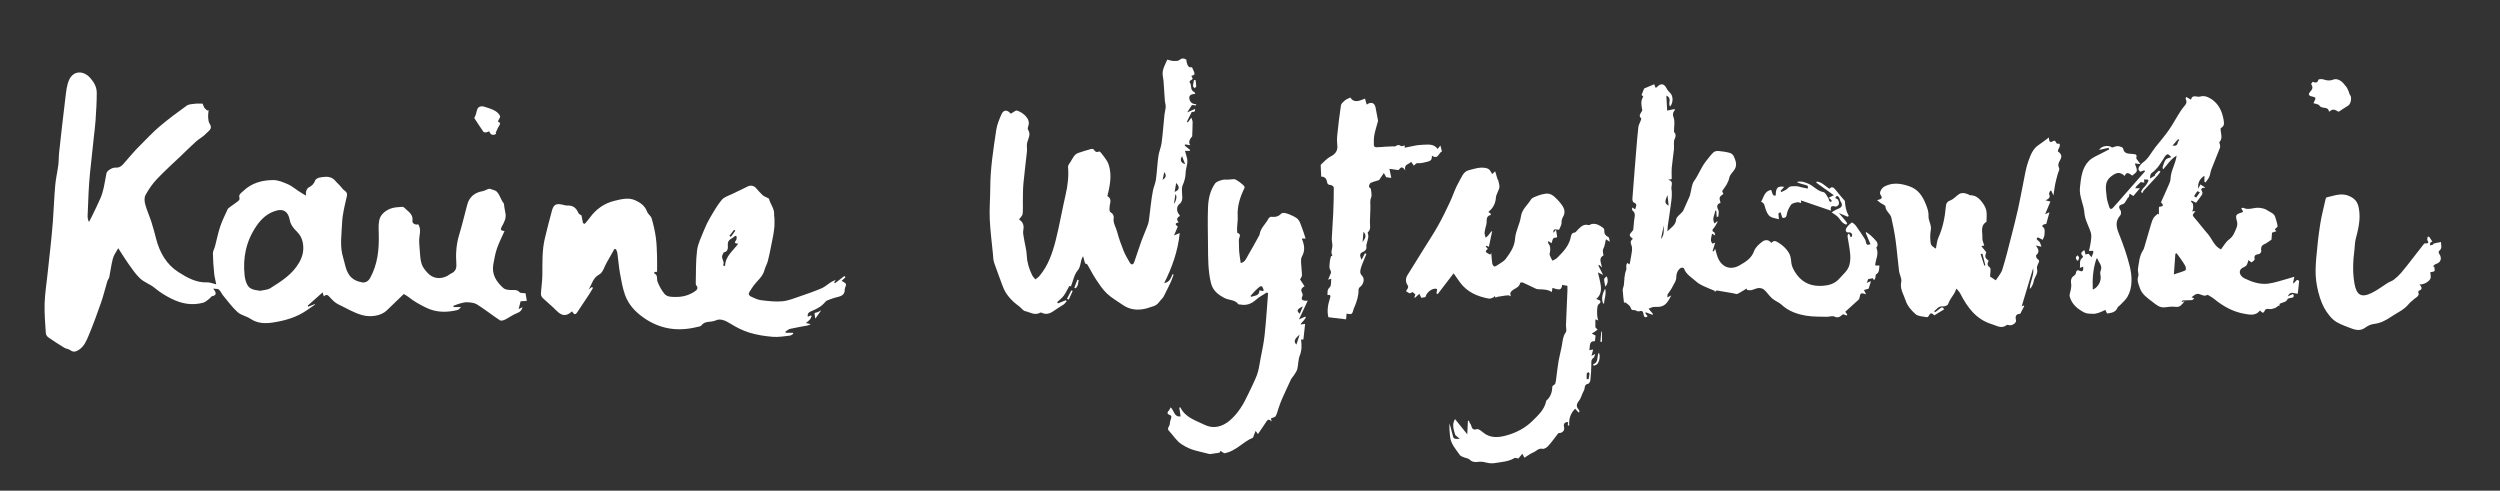
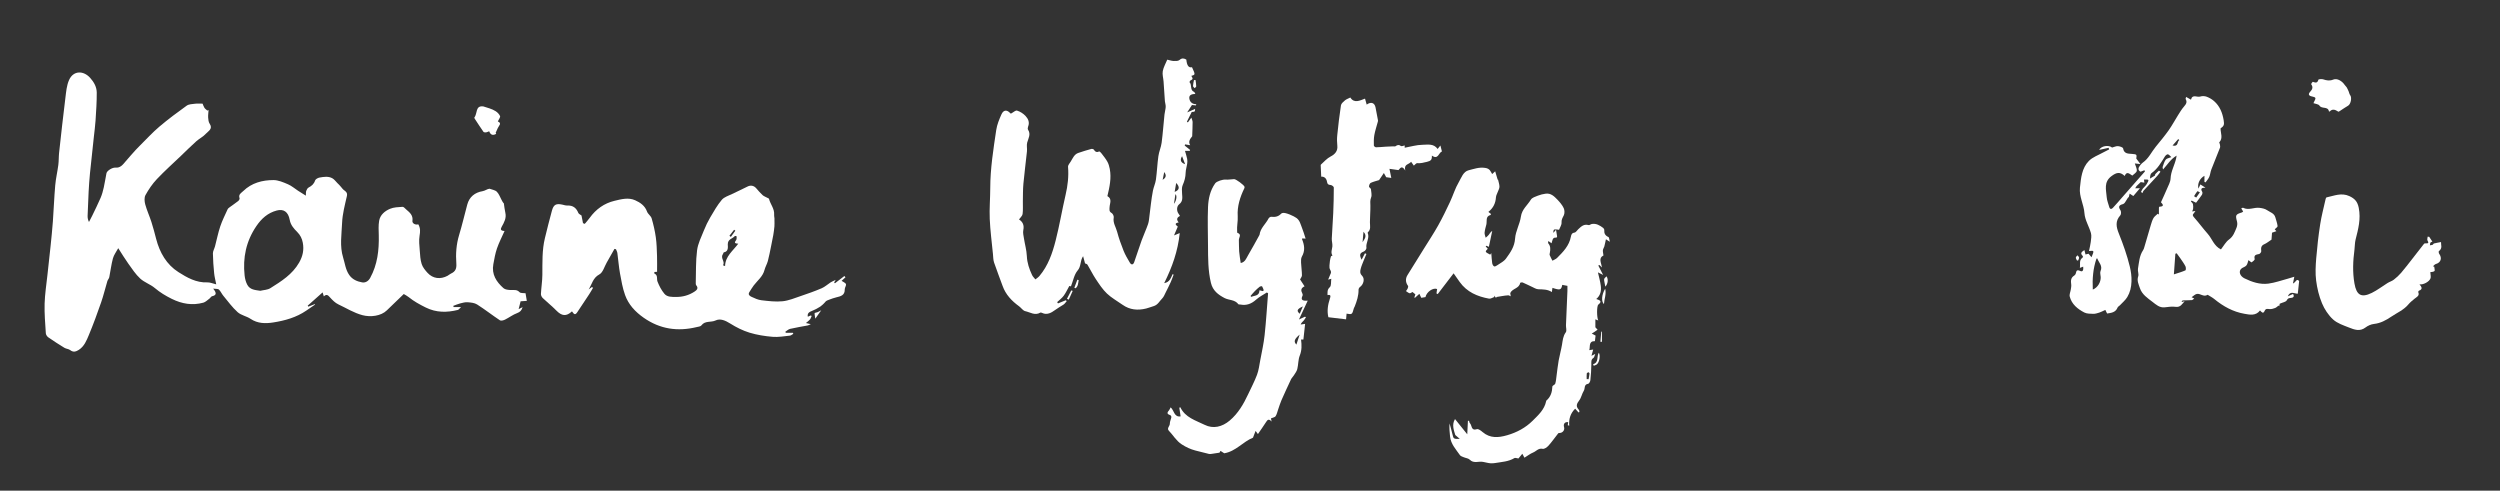
<svg xmlns="http://www.w3.org/2000/svg" version="1.1" id="Arrière-plan__x2B__Niveaux_1_xA0_Image_1_" x="0px" y="0px" width="3057px" height="600px" viewBox="0 0 3057 600" xml:space="preserve">
  <rect x="0" y="0" width="3057" height="600" fill="#333333" stroke="none" />
  <path fill-rule="evenodd" clip-rule="evenodd" fill="#FFFFFF" d="M264.414,347.73c-1.006-5.213-2.146-9.379-2.555-13.616 c-0.777-8.04-1.422-16.116-1.517-24.184c-0.034-2.892,1.79-5.773,2.568-8.712c2.158-8.147,3.77-16.472,6.439-24.442 c2.396-7.152,5.865-13.95,8.982-20.85c0.441-0.977,1.485-1.759,2.397-2.432c3.506-2.588,7.15-4.996,10.565-7.696 c0.917-0.726,1.957-2.518,1.655-3.36c-1.708-4.772,1.988-6.401,4.552-8.883c10.295-9.966,23.235-13.304,36.828-13.353 c5.969-0.021,12.165,2.723,17.855,5.154c4.44,1.896,8.244,5.273,12.361,7.947c2.864,1.859,5.778,3.642,9.453,5.949 c0.172-2.646-0.059-4.37,0.47-5.816c0.564-1.541,1.541-3.403,2.874-4.103c3.758-1.974,6.556-4.286,7.954-8.621 c0.536-1.663,3.45-3.236,5.503-3.602c5.199-0.926,10.705-1.817,15.594,0.885c2.452,1.354,4.197,3.979,6.279,6.014 c1.388,1.356,2.806,2.683,4.159,4.376c1.229,1.372,2.269,3.005,3.727,4.061c2.635,1.909,4.513,3.391,3.579,7.499 c-2.452,10.802-5.385,21.726-5.828,32.694c-0.566,14.058-3.078,28.398,1.279,42.316c2.241,7.156,2.918,14.808,7.443,21.285 c3.965,5.673,9.809,7.988,15.875,9.074c3.68,0.659,7.467-1.311,9.749-5.479c8.934-16.321,10.933-33.92,10.508-52.091 c-0.139-5.938-0.559-12.016,0.458-17.8c1.27-7.222,6.937-11.894,13.227-14.574c4.652-1.982,10.193-2.112,15.379-2.453 c1.404-0.093,3.034,1.954,4.424,3.175c4.25,3.729,8.673,6.993,7.675,14.11c-0.382,2.723,3.269,5.23,7.132,4.116 c2.779,4.545,2.434,8.905,1.584,13.929c-0.997,5.896-0.202,12.149,0.244,18.217c0.405,5.521,0.658,11.236,2.346,16.421 c1.306,4.012,4.331,7.699,7.283,10.892c6.484,7.01,15.688,8.118,24.346,3.458c1.453-0.782,2.679-2.023,4.172-2.689 c5.424-2.419,7.028-6.062,6.571-12.256c-0.86-11.665-0.107-23.336,3.361-34.778c3.737-12.328,6.654-24.903,10.002-37.352 c2.521-9.377,9.219-14.794,18.804-16.397c3.057-0.511,5.813-2.813,8.432-2.981c3.023,1.157,6.772,1.576,8.885,3.657 c2.637,2.597,3.949,6.549,5.785,9.941c0.829,1.533,1.539,3.13,2.844,4.366c0.586,3.804,0.942,7.661,1.808,11.4 c1.505,6.504-1.415,11.747-4.375,17.016c-1.637,2.912-1.91,5.082,3.423,5.287c-3.269,7.382-6.812,14.162-9.272,21.315 c-2.136,6.21-3.247,12.804-4.45,19.295c-2.305,12.425,3.715,21.646,12.428,29.331c1.997,1.762,5.634,2.101,8.562,2.261 c3.874,0.213,7.636-1.002,11.028,2.623c1.383,1.478,4.919,0.94,7.341,1.3c0.484,2.868,0.939,5.557,1.578,9.337 c-1.831,0.126-4.247,0.293-7.598,0.524c-0.624,2.478-1.395,5.532-2.418,9.593c2.126-1.07,3.162-1.591,4.857-2.444 c-1.248,4.092-3.022,5.934-6.649,7.268c-5.213,1.917-9.793,5.493-14.831,7.98c-1.832,0.905-4.886,1.751-6.217,0.867 c-9.434-6.261-18.363-13.296-27.907-19.371c-3.192-2.032-7.675-2.436-11.633-2.739c-3.009-0.23-6.173,0.669-9.171,1.442 c-2.856,0.736-5.587,1.961-8.372,2.972c0.141,0.48,0.282,0.961,0.423,1.441c2.485,0,4.971,0,9.102,0 c-2.02,1.873-2.834,3.272-3.926,3.541c-13.364,3.288-26.3,3.447-39.214-2.949c-7.462-3.695-14.588-7.57-21.021-12.816 c-1.772-1.445-3.897-2.457-5.89-3.686c-7.062,6.807-13.943,13.352-20.726,19.997c-7.162,7.018-19.99,8.474-29.805,5.867 c-10.675-2.835-19.715-8.65-29.435-13.181c-3.913-1.823-7.274-5.259-10.24-8.544c-2.305-2.553-4.032-4.564-7.558-1.234 c-0.553-1.846-0.892-2.978-1.469-4.908c-6.376,5.673-12.307,10.95-18.238,16.227c0.239,0.412,0.479,0.823,0.718,1.234 c2.639-1.033,5.277-2.065,7.917-3.099c0.131,0.185,0.263,0.369,0.395,0.554c-3.586,2.458-7.172,4.915-10.757,7.374 c-12.192,8.361-26.11,12.246-40.389,14.487c-9.466,1.485-19.054,1.455-27.786-4.421c-4.892-3.291-11.516-4.335-15.777-8.156 c-6.569-5.891-11.849-13.239-17.529-20.091c-1.971-2.377-3.198-5.431-5.372-7.556c-1.06-1.036-3.512-0.647-7.021-1.141 c4.321,5.287,4.262,8.132-1.316,9.297c-1.227,0.257-2.062,2.063-3.244,2.929c-2.444,1.789-4.781,4.244-7.548,4.985 c-13.367,3.583-25.946,1.518-38.471-4.677c-7.536-3.727-14.373-7.841-20.79-13.271c-5.369-4.543-12.7-6.838-17.833-11.57 c-5.667-5.226-10.018-11.951-14.575-18.288c-4.083-5.677-7.668-11.712-12.299-18.866c-2.369,4.414-5.332,8.204-6.496,12.483 c-2.046,7.52-2.903,15.357-4.47,23.019c-0.348,1.702-1.842,3.145-2.352,4.844c-2.584,8.616-4.644,17.408-7.589,25.895 c-4.655,13.414-9.522,26.778-14.99,39.876c-2.826,6.769-5.624,13.973-12.355,18.256c-3.387,2.155-6.671,3.275-10.48,0.291 c-1.911-1.498-4.923-1.512-7.061-2.814c-6.693-4.081-13.293-8.33-19.723-12.811c-1.476-1.028-2.92-3.192-3.028-4.919 c-0.758-12.078-1.833-24.197-1.486-36.266c0.339-11.78,2.221-23.519,3.472-35.27c1.225-11.504,2.569-22.994,3.75-34.502 c1.056-10.278,2.138-20.559,2.889-30.86c1.072-14.7,1.578-29.446,2.865-44.125c0.731-8.349,2.71-16.58,3.792-24.908 c0.64-4.924,0.405-9.957,0.948-14.898c2.451-22.279,4.891-44.562,7.661-66.804c0.936-7.516,1.544-15.491,4.578-22.232 c5.157-11.458,17.387-11.854,25.816-2.412c4.732,5.301,7.931,11.163,7.979,17.958c0.08,11.344-0.739,22.704-1.457,34.04 c-0.429,6.773-1.38,13.515-2.104,20.27c-1.582,14.757-3.252,29.505-4.716,44.274c-0.754,7.605-1.257,15.24-1.673,22.873 c-0.53,9.727-0.919,19.461-1.229,29.197c-0.077,2.405,0.387,4.827,1.657,7.551c1.32-2.546,2.707-5.061,3.946-7.645 c3.497-7.29,7.131-14.524,10.313-21.951c1.716-4.004,2.863-8.301,3.829-12.564c1.314-5.801,2.114-11.716,3.326-17.542 c0.628-3.019,7.234-7.131,10.98-6.792c5.908,0.534,8.867-3.438,12.104-7.272c4.136-4.898,8.429-9.666,12.71-14.44 c1.709-1.906,3.535-3.712,5.36-5.511c7.781-7.669,15.166-15.809,23.479-22.852c10.719-9.083,22.022-17.512,33.455-25.69 c2.682-1.918,6.862-1.922,10.408-2.395c2.712-0.361,5.511-0.072,9.063-0.072c0.517,1.24,1.089,3.308,2.193,5.035 c0.872,1.364,2.397,2.311,3.632,3.442c0.494-0.215,0.987-0.431,1.48-0.646c-0.205,3.053-0.71,6.124-0.524,9.153 c0.157,2.567,0.469,5.521,1.835,7.544c4.303,6.376-1.723,9.013-4.512,12.149c-3.314,3.726-8.157,6.041-11.934,9.418 c-6.279,5.616-12.239,11.589-18.329,17.416c-9.978,9.546-20.318,18.749-29.788,28.775c-5.456,5.775-10.063,12.571-13.917,19.537 c-1.648,2.98-1.266,7.8-0.29,11.369c2.001,7.322,5.233,14.297,7.567,21.541c2.203,6.835,4.004,13.805,5.806,20.761 c4.328,16.704,12.706,31.271,27.179,40.481c10.48,6.67,21.848,13.194,35.44,12.58C256.942,345.168,260.375,346.779,264.414,347.73z M318.299,355.577c4.135-1.01,8.879-1.052,12.297-3.201c13.406-8.43,26.872-16.775,35.183-31.282 c4.503-7.859,6.122-15.673,4.486-24.311c-0.955-5.046-2.981-9.28-6.919-13.222c-3.921-3.927-7.924-8.306-9.062-14.637 c-1.803-10.033-7.603-13.761-15.965-11.491c-10.831,2.939-18.494,9.688-24.911,19.15c-12.546,18.501-16.634,38.569-14.291,60.307 c0.419,3.89,1.462,7.978,3.302,11.389C305.711,354.384,312.05,354.621,318.299,355.577z" />
  <path fill-rule="evenodd" clip-rule="evenodd" fill="#FFFFFF" d="M2749.387,318.066c-0.753,2.061-1.086,4.862-2.612,6.639 c-1.616,1.881-4.88,2.342-6.513,4.216c-3.028,3.479-1.129,8.781,4.292,11.454c9.17,4.523,18.976,7.778,29.229,6.429 c8.105-1.067,15.976-3.949,23.935-6.081c2.809-0.752,5.572-1.67,7.762-2.332c-0.486,2.413-0.955,4.745-1.674,8.316 c3.695-1.521,4.346-6.884,7.583-3.048c-0.558,5.236-1.091,10.254-1.646,15.459c-4.236,0.174-9.049-4.04-12.203,3.235 c2.521-1.152,4.249-1.942,6.379-2.916c2.008,3.249,0.313,4.626-2.571,4.867c-2.35,0.197-3.75,0.305-5.141,2.973 c-1.018,1.95-4.826,2.445-8.512,4.089c-0.021,0.089-0.364,1.614-0.709,3.139c-0.256-0.296-0.513-0.592-0.769-0.888 c-1.384,1.023-2.637,2.384-4.184,2.988c-2.046,0.8-4.336,1.431-6.497,1.361c-2.573-0.083-4.896-1.242-6.41,2.296 c-1.713,4.001-3.76,1.279-5.572-0.642c-5.278,7.018-12.895,5.148-19.195,4.044c-13.713-2.404-25.801-9.024-36.597-17.92 c-2.394-1.972-5.232-3.401-7.867-5.078c-0.141-0.089-0.368-0.259-0.434-0.214c-4.748,3.243-8.839-1.905-13.193-1.045 c-2.287,0.452-4.234,2.618-6.356,4.023c1.249,0.633,2.213,1.12,3.176,1.607c-0.971,0.674-1.899,1.845-2.919,1.931 c-3.583,0.299-7.2,0.159-10.797,0.347c-0.712,0.037-1.387,0.786-1.716,2.03c1.263-0.347,2.524-0.693,3.786-1.04 c-3.109,3.23-5.066,7.711-11.014,6.894c-4.317-0.594-8.871,0.022-13.26,0.58c-6.439,0.817-10.836-3.369-15.079-6.631 c-6.017-4.625-12.839-9.003-15.433-16.857c-1.533-4.641-3.897-9.041-2.029-14.464c0.933-2.705-0.825-6.233-0.32-9.212 c1.314-7.762,1.637-15.826,6.311-22.749c1.273-1.889,1.496-4.487,2.401-6.834c2.296-7.871,4.536-15.759,6.915-23.604 c0.908-2.997,1.781-6.102,3.328-8.775c1.195-2.065,3.419-3.536,5.186-5.271c0.479,0.312,0.959,0.624,1.438,0.936 c0-2.776-0.028-5.554,0.03-8.329c0.009-0.436,0.403-1.23,0.642-1.238c4.644-0.163,5.565-1.715,2.036-5.117 c-0.138-0.134,0-0.658,0.129-0.946c2.371-5.292,4.875-10.528,7.108-15.878c1.698-4.068,4.167-8.234,4.336-12.437 c0.358-8.907,4.995-16.388,6.816-24.735c0.133-0.61,0.21-1.232,0.565-3.35c-7.552,4.445-11.157,11.124-16.591,16.957 c-0.241-1.499-0.701-2.45-0.452-3.147c1.088-3.049,1.917-6.364,3.774-8.898c1.135-1.55,3.965-1.856,6.866-3.069 c-1.534-1.328-2.751-3.122-4.274-3.438c-1.016-0.211-2.88,1.427-3.659,2.678c-4.616,7.418-8.828,15.063-16.275,20.289 c-1.446,1.015-1.783,3.609-1.896,6.725c1.965-1.184,3.977-2.3,5.859-3.602c0.424-0.292,0.215-1.399,0.617-1.84 c1.391-1.522,2.881-2.964,4.463-4.281c0.147-0.123,1.209,0.854,1.847,1.319c-1.231,1.634-2.343,3.379-3.718,4.883 c-5.671,6.207-11.446,12.318-17.109,18.531c-0.639,0.699-0.812,1.821-1.203,2.748c-0.592-0.479-1.185-0.956-1.777-1.434 c0.689-1.301,1.218-2.724,2.103-3.873c1.552-2.016,3.687-3.653,4.928-5.821c3.187-5.562,3.044-5.643-3.399-5.501 c0.154,1.284,0.31,2.58,0.465,3.875c-1.28-0.206-2.561-0.412-4.437-0.714c-1.267,1.193-3.099,2.832-4.817,4.582 c-0.668,0.682-1.08,1.614-1.926,2.925c1.676,0,2.805,0,5.797,0c-3.318,3.903-5.782,6.802-8.107,9.537 c-1.812-1.198-3.154-2.085-4.495-2.972c-0.386,1.6-0.771,3.198-1.156,4.797c-0.19-0.138-0.38-0.275-0.569-0.413 c-1.354,2.21-2.63,4.475-4.104,6.603c-0.559,0.807-1.486,1.651-2.394,1.873c-5.111,1.247-5.801,3.431-3.058,7.407 c0.999,1.447,1.004,5.024-0.086,6.232c-6.461,7.163-5.124,14.155-1.828,22.371c5.279,13.163,10.082,26.647,13.4,40.403 c1.355,5.617,2.301,11.851,2.051,18.295c-0.277,7.155-1.739,13.233-5.133,18.923c-2.272,3.81-5.958,6.782-9.051,10.093 c-0.89,0.953-2.37,1.602-2.801,2.696c-2.453,6.233-8.02,6.578-12.851,7.34c-0.973-1.99-1.876-3.839-2.143-4.385 c-3.392,1.513-5.386,2.625-7.519,3.294c-2.365,0.742-4.871,1.558-7.29,1.482c-3.712-0.115-7.882-0.045-11.007-1.68 c-8.124-4.252-15.291-10.018-17.72-19.436c-0.671-2.6,0.882-5.75,1.302-8.664c0.293-2.038,0.784-4.158,0.504-6.146 c-0.611-4.339-0.668-8.229,3.702-10.854c0.893-0.536,1.731-1.712,1.945-2.729c0.718-3.418,1.306-4.785,5.544-2.823 c3.243,1.501,3.891-1.971,3.445-5.379c-1.646,0.629-2.75,1.051-4.062,1.552c0.767-4.539-1.334-9.437,3.338-12.604 c0.369-0.25,0.562-1.577,0.293-1.832c-4.312-4.108-0.311-5.655,1.92-7.389c0.426,1.708,0.889,3.566,1.352,5.425 c1.211-0.31,2.423-0.619,3.707-0.946c0.777,0.925,2.062,2.452,3.641,4.327c3.412-8.321,3.412-8.321-3.103-7.627 c0.792-3.896,1.753-7.408,2.164-10.982c0.419-3.635,1.187-7.582,0.236-10.951c-2.313-8.205-7.391-16.032-7.93-24.237 c-0.709-10.792-6.684-20.396-5.522-31.355c1.245-11.752,2.313-23.881,10.943-32.668c4.595-4.678,11.58-7.022,17.522-10.355 c2.358-1.322,4.814-2.47,7.227-3.697c-0.212-0.651-0.423-1.302-0.635-1.952c-3.911,0.869-7.821,1.739-11.577,2.574 c2.25-4.791,11.547-6.496,15.828-2.89c2.497-0.659,4.905-1.893,7.219-1.736c2.229,0.15,6.055,1.47,6.253,2.735 c1.1,6.993,6.68,6.357,11.075,6.777c5.442,0.52,5.873,0.478,5.033,5.64c1.559,2.07,2.906,3.86,5.092,6.764 c-3.492-0.379-5.302-0.575-6.887-0.747c0.975,3.307,2.807,6.383,2.387,9.112c-0.325,2.108-3.475,3.781-5.448,5.727 c-3.401-2.064-6.786-5.934-9.314,0.455c-5.823-5.38-9.948-4.441-16.175,0.214c-9.711,7.261-6.467,16.729-5.809,25.768 c0.292,4.027,2.001,7.952,3.081,11.92c0.786,2.887,2.666,2.996,4.386,1.175c4.05-4.29,7.842-8.822,11.736-13.258 c9.188-10.464,18.374-20.929,27.561-31.394c-0.211-0.476-0.422-0.95-0.633-1.425c-1.446,0.55-2.893,1.101-4.757,1.81 c-3.517-1.946-3.028-4.771-0.458-7.817c0.961-1.14,1.885-2.404,3.088-3.229c7.256-4.977,10.689-13.054,16.028-19.577 c5.398-6.597,10.855-13.174,15.792-20.111c4.074-5.727,7.361-12.007,11.123-17.963c2.396-3.796,4.713-7.717,7.64-11.081 c2.481-2.852,4.104-5.337,1.969-9.008c-0.243-0.418,0.214-1.243,0.513-2.687c2.087,1.181,3.837,2.17,5.988,3.387 c1.696-7.195,7.519-2.507,11.426-3.852c2.312-0.795,5.401-0.645,7.722,0.214c3.238,1.198,6.429,3.061,9.031,5.335 c7.037,6.147,10.29,14.33,11.778,23.423c0.879,5.37,0.501,7.014-3.799,10.004c-0.055,5.728,3.338,11.771-1.59,17.097 c-0.238,0.258,0.607,1.371,0.704,2.118c0.187,1.447,0.683,3.104,0.205,4.348c-3.444,8.974-7.188,17.833-10.64,26.804 c-1.107,2.879-1.283,6.133-2.506,8.945c-1.055,2.425-2.99,4.468-4.536,6.68c-0.446-0.187-0.893-0.373-1.339-0.56 c0-2.386,0-4.771,0-7.477c-5.705,3.166-8.787,9.488-7.357,15.701c0.927-2.02,1.512-3.292,2.363-5.146 c1.791,1.132,3.487,2.202,6.245,3.943c-4.923-0.022-6.24,1.437-3.953,5.085c0.539,0.859,0.188,2.8-0.457,3.781 c-2.096,3.191-4.517,6.168-7.084,9.588c-1.153-0.565-3.307-1.619-5.46-2.674c-0.283,0.367-0.564,0.733-0.848,1.101 c0.863,1.062,2.189,2.009,2.483,3.21c0.457,1.861,0.36,3.907,0.204,5.852c-0.086,1.071-0.773,2.095-1.189,3.139 c1.21-0.156,2.42-0.313,4.029-0.523c-0.729,1.016-1.266,1.98-2.004,2.752c-2.008,2.099-1.169,3.327,0.615,5.338 c5.697,6.418,10.766,13.393,16.457,19.814c5.374,6.065,7.539,14.838,16.136,19.039c3.299-4.175,5.882-9.22,9.975-12.178 c5.201-3.76,6.844-9.089,9.048-14.26c0.961-2.252,1.285-5.276,0.654-7.614c-2.131-7.885-1.855-8.742,5.978-11.175 c0.441-0.138,0.795-0.558,1.524-1.091c-0.718-1.177-1.42-2.329-2.365-3.879c0.986-0.317,1.899-0.948,2.361-0.709 c6.601,3.423,13.172-0.67,19.692,0.051c3.278,0.362,6.939,1.044,9.538,2.857c3.641,2.54,8.756,3.709,10.157,8.895 c0.955,3.534,2.303,7.018,2.714,10.611c0.128,1.122-2.226,2.528-3.519,3.884c0.421,0.476,1.231,1.391,2.042,2.306 c-1.564,0.549-3.13,1.098-5.338,1.873c-0.213,2.877-0.465,6.287-0.627,8.477c-3.346,2.183-5.838,4.343-8.727,5.565 c-4.265,1.805-4.192,4.825-3.815,8.57c0.111,1.104-1.483,3.212-2.6,3.453c-3.501,0.754-6.687,0.946-5.439,6.125 c0.254,1.055-2.144,3.057-3.688,4.04C2752.896,321.054,2751.162,319.32,2749.387,318.066z M2559.07,354.097 c6.01-2.399,9.932-9.099,9.652-15.318c-0.111-2.484-1.085-5.354-0.176-7.38c2.885-6.425-2.253-10.389-3.981-15.373 c-0.024-0.07-0.869,0.144-0.991,0.165C2559.368,328.489,2558.418,340.908,2559.07,354.097z M2658.211,335.505 c5.497-1.813,9.952-3.058,14.143-4.901c0.659-0.29,0.729-3.616,0.016-4.992c-1.81-3.491-4.18-6.697-6.399-9.968 c-1.375-2.025-2.886-3.96-4.337-5.935c-0.531,0.194-1.063,0.388-1.596,0.582C2659.473,318.095,2658.907,325.899,2658.211,335.505z M2682.885,239.892c0.877,0.566,1.755,1.134,2.632,1.7c1.505-2.147,3.01-4.295,4.515-6.442c-1.083-0.463-2.922-1.543-3.129-1.289 C2685.379,235.721,2684.184,237.849,2682.885,239.892z M2664.871,171.342c-0.444-0.434-0.889-0.867-1.332-1.301 c-2.174,2.457-4.347,4.914-6.975,7.885C2664.342,179.771,2661.816,172.937,2664.871,171.342z" />
  <path fill-rule="evenodd" clip-rule="evenodd" fill="#FFFFFF" d="M1324.419,313.265c-4.038,6.034-2.08,12.08-6.72,17.532 c-4.222,4.962-5.428,12.489-8.145,19.346c-0.239-0.055-1.281-0.291-2.01-0.456c-2.277,4.067-4.158,8.292-6.834,11.934 c-2.179,2.965-5.309,5.231-8.017,7.808c0.338,0.527,0.675,1.054,1.013,1.58c3.186-1.291,6.372-2.581,9.558-3.872 c0.38,0.352,0.759,0.703,1.138,1.055c-1.303,1.453-2.374,3.268-3.957,4.286c-3.632,2.338-7.355,4.41-10.878,7.021 c-3.748,2.777-9.279,6.024-15.115,3.194c-0.703-0.342-1.815-0.741-2.329-0.433c-6.576,3.953-12.486-0.462-18.468-1.775 c-2.812-0.617-4.923-4.074-7.546-5.977c-9.014-6.533-16.393-14.297-20.203-25.049c-3.377-9.528-7.159-18.916-10.374-28.496 c-1.071-3.191-1.014-6.779-1.346-10.198c-1.392-14.326-3.305-28.632-3.925-42.993c-0.543-12.564,0.599-25.192,0.619-37.793 c0.038-23.93,3.816-47.473,7.311-71.019c0.974-6.557,3.65-12.993,6.37-19.119c2.564-5.776,6.971-5.933,11.055-1.11 c0.323-0.004,0.705,0.11,0.96-0.021c2.398-1.239,5.241-4.034,7.061-3.474c3.766,1.161,7.545,3.565,10.279,6.445 c3.265,3.44,5.396,7.872,3.254,13.096c-0.467,1.136-0.657,2.953-0.063,3.861c3.672,5.621,0.358,10.449-1.066,15.693 c-0.91,3.349,0.082,7.165-0.284,10.719c-1.363,13.194-3.143,26.349-4.348,39.557c-0.657,7.211-0.516,14.498-0.663,21.752 c-0.104,5.134,0.356,10.328-0.323,15.376c-0.308,2.286-2.771,4.281-4.377,6.582c4.617,3.006,6.489,7.087,5.25,13.007 c-0.683,3.263,0.265,6.935,0.803,10.371c1.122,7.163,3.205,14.26,3.515,21.443c0.36,8.381,2.971,15.862,6.405,23.211 c0.922,1.973,2.688,3.551,4.066,5.311c1.661-1.382,3.573-2.553,4.945-4.179c10.617-12.585,15.841-27.834,19.805-43.333 c4.716-18.438,7.835-37.276,12.155-55.822c2.646-11.355,3.978-22.645,3.009-34.297c-0.175-2.11,2.061-4.501,3.383-6.639 c2.444-3.95,4.197-8.651,9.08-10.353c5.249-1.828,10.591-3.409,15.948-4.896c0.926-0.258,2.677,0.141,3.107,0.826 c1.68,2.675,3.508,3.673,6.609,2.252c0.487-0.223,2.073,1.426,2.843,2.442c2.495,3.291,5.155,6.52,7.151,10.105 c1.471,2.645,2.318,5.75,2.897,8.756c2.172,11.269-0.254,22.206-2.909,33.302c6.2,3.395,2.828,8.986,2.65,13.622 c-0.116,3.05-0.702,5.169,2.552,7.043c1.483,0.855,2.873,3.826,2.556,5.507c-1.225,6.488,2.615,11.607,4.109,17.287 c2.093,7.951,4.896,15.756,7.952,23.4c2.017,5.044,4.844,9.797,7.631,14.487c1.812,3.05,4.118,2.798,5.325-0.576 c3.152-8.813,5.901-17.771,9.087-26.572c2.439-6.737,5.548-13.238,7.869-20.012c1.172-3.424,1.327-7.21,1.817-10.85 c0.624-4.645,1.058-9.315,1.692-13.958c0.737-5.395,1.379-10.817,2.482-16.141c0.945-4.556,3.023-8.914,3.647-13.49 c1.295-9.497,1.66-19.121,2.991-28.611c0.777-5.535,3.24-10.839,3.965-16.374c1.501-11.469,2.3-23.028,3.497-34.538 c0.319-3.077,1.284-6.097,1.48-9.173c0.134-2.1-0.553-4.253-0.97-7.034c-0.516-7.668-1.032-15.96-1.645-24.245 c-0.312-4.229-1.717-8.616-0.966-12.622c0.909-4.848,3.574-9.366,5.473-14.013c2.93,0.647,5.335,1.533,7.767,1.616 c2.426,0.083,5.604,0.188,7.164-1.183c3.043-2.673,5.508-2.178,8.401-0.512c0.678,6.983,2.67,10.318,6.936,9.34 c4.188,9.127,4.188,9.127-0.85,10.603c1.261,1.97,3.011,4.014-0.729,5.354c-0.722,0.259-1.643,2.158-1.513,2.28 c3.462,3.251,0.152,9.71,5.673,11.966c0.555,0.227,0.8,1.212,1.535,2.41c-4.133,0.22-7.988,1.048-7.385,5.563 c0.564,4.227,3.486,7.051,8.529,7.098c-0.166,0.472-0.333,0.943-0.5,1.415c-1.826-0.188-3.653-0.376-4.819-0.496 c-1.977,3.057-3.653,5.651-5.857,9.059c3.644-1.63,6.69-2.993,9.705-4.341c-0.096,3.479-0.096,3.479-4.153,3.852 c-2.067,4.173-3.966,8.005-5.864,11.836c0.39,0.301,0.78,0.602,1.17,0.902c1.203-1.653,2.407-3.306,4.278-5.874 c0.616,2.084,1.518,3.736,1.521,5.391c0.01,5.631-0.298,11.263-0.482,16.895c-0.005,0.167,0.075,0.393-0.006,0.492 c-2.701,3.319-5.106,6.697-2.469,10.95c-2.086-0.335-4.173-0.67-6.259-1.005c-0.149,0.485-0.3,0.972-0.449,1.457 c2.211,1.777,4.422,3.555,6.632,5.332c-0.163,0.369-0.327,0.738-0.491,1.107c-1.751,0-3.502,0-5.801,0 c1.026,3.674,2.084,6.759,2.7,9.929c0.368,1.896,0.258,3.956-0.016,5.889c-0.519,3.66-1.793,7.271-1.872,10.923 c-0.116,5.39-1.383,10.21-3.601,15.141c-1.341,2.983-0.974,6.909-0.766,10.374c0.29,4.819,1.197,9.439-3.501,13.05 c-3.229,2.481-3.341,8.097-0.869,11.476c0.575,0.785,1.07,1.63,1.851,2.83c-3.843,1.826-4.679,4.435-1.604,7.916 c-6.046,1.098-3.363,3.307-1.115,5.108c-1.463,3.417-2.818,6.583-4.613,10.774c2.783-1.14,4.206-1.723,6.994-2.864 c-2.251,22.072-9.236,41.599-19.015,61.238c7.044-1.282,8.183-6.704,10.376-11.093c0.386,0.238,0.771,0.477,1.156,0.715 c-1.149,3.001-2.156,6.067-3.482,8.988c-2.008,4.426-4.189,8.775-6.392,13.109c-1.21,2.381-2.194,5.082-4.017,6.901 c-3.313,3.308-5.45,7.987-10.471,9.449c-3.101,0.902-6.103,2.171-9.229,2.944c-10.231,2.529-19.982,1.729-28.853-4.573 c-6.412-4.557-13.485-8.406-19.117-13.773c-5.375-5.122-9.557-11.607-13.724-17.853c-3.71-5.561-6.591-11.669-10.067-17.396 c-0.593-0.977-2.34-1.252-2.952-1.555C1325.979,319.086,1325.199,316.176,1324.419,313.265z M1436.36,234.658 c6.113-2.351,6.436-6.173,1.875-10.935C1437.623,227.298,1437.067,230.538,1436.36,234.658z M1445.439,190.969 c-2.836,4.613-1.813,7.883,3.715,9.786C1447.725,196.987,1446.698,194.284,1445.439,190.969z M1435.509,249.23 c3.229-3.971,3.908-10.299,1.809-11.796C1436.69,241.527,1436.1,245.379,1435.509,249.23z M1421.667,219.952 c3.55-2.315,5.355-4.955,1.956-9.595C1422.832,214.236,1422.249,217.094,1421.667,219.952z" />
  <path fill-rule="evenodd" clip-rule="evenodd" fill="#FFFFFF" d="M1021.916,342.215c-1.164,1.947-1.535,2.569-1.907,3.191 c0.306,0.335,0.611,0.671,0.917,1.006c3.862-2.977,7.726-5.952,11.588-8.929c0.445,0.533,0.891,1.067,1.336,1.601 c-1.705,1.551-3.409,3.103-4.757,4.328c2.072,1.463,4.822,2.398,5.325,4.027c0.554,1.795-1.523,4.243-1.464,6.379 c0.208,7.444-5.099,8.491-10.476,9.812c-2.896,0.712-5.734,1.72-8.524,2.788c-1.643,0.629-3.604,1.267-4.62,2.54 c-4.341,5.442-10.076,8.548-16.344,11.176c-2.625,1.101-6.189,2.356-5.208,7.152c1.29-0.564,2.372-1.038,3.454-1.512 c0.427,0.172,0.853,0.343,1.278,0.515c-0.677,1.472-1.103,3.15-2.096,4.364c-1.222,1.493-2.917,2.598-4.959,4.342 c2.07,0.48,3.405,0.79,5.987,1.389c-1.978,0.86-2.75,1.372-3.59,1.534c-7.244,1.402-14.543,2.561-21.729,4.212 c-2.102,0.482-3.894,2.312-5.828,3.525c0.195,0.44,0.391,0.882,0.585,1.322c2.89,0,5.779,0,8.669,0 c0.16,0.407,0.32,0.815,0.481,1.223c-1.38,0.767-2.706,2.06-4.149,2.209c-7.025,0.727-14.16,2.051-21.11,1.457 c-9.54-0.815-19.211-2.312-28.338-5.111c-8.208-2.518-16.167-6.53-23.465-11.113c-5.844-3.669-12.15-6.557-17.914-3.802 c-5.646,2.697-12.922-0.004-17.363,6.033c-1.024,1.393-3.825,1.605-5.872,2.101c-23.159,5.609-44.66,2.548-64.563-11.337 c-10.402-7.258-18.706-16.082-22.929-27.884c-3.045-8.511-4.611-17.608-6.225-26.555c-1.472-8.164-2.059-16.485-3.183-24.717 c-0.22-1.613-1.112-3.135-1.694-4.698c-0.623-0.146-1.245-0.293-1.867-0.44c-3.15,5.568-6.271,11.152-9.459,16.699 c-2.884,5.019-4.67,12.207-9.021,14.511c-7.927,4.198-9.017,11.987-13.086,18.394c1.317-0.974,2.634-1.946,3.95-2.919 c0.479,0.298,0.957,0.596,1.436,0.894c-1.522,2.565-2.95,5.192-4.585,7.685c-4.904,7.475-9.923,14.876-14.832,22.348 c-3.024,4.604-4.642,0.939-6.338-1.249c-6.962,6.506-12.508,5.86-19.273-1.123c-5.163-5.328-11.069-9.93-16.428-15.08 c-1.255-1.207-2.365-3.365-2.285-5.025c0.379-7.827,1.683-15.629,1.752-23.447c0.133-15.054-0.479-30.136,3.124-44.921 c2.733-11.218,5.536-22.424,8.585-33.56c2.017-7.365,5.105-8.969,12.552-7.37c2.103,0.451,4.241,1.231,6.333,1.14 c6.804-0.297,10.896,2.882,13.381,9.025c0.558,1.38,2.62,2.152,3.867,3.11c0.597,3.05,1.22,6.229,1.842,9.41 c0.715,0.296,1.431,0.593,2.146,0.89c2.047-2.476,4.236-4.849,6.116-7.444c7.617-10.519,17.659-17.736,30.205-20.747 c8.259-1.982,17.011-4.415,25.302-0.695c6.24,2.8,11.969,6.645,14.549,13.881c1.079,3.025,4.721,5.194,5.611,8.22 c2.23,7.575,4.002,15.354,5.113,23.171c1.065,7.492,1.22,15.13,1.489,22.713c0.228,6.402,0.047,12.818,0.047,19.494 c-0.867,0.061-1.929,0.134-3.239,0.226c-0.047,0.68-0.299,1.778-0.104,1.864c4.696,2.069,2.596,6.608,3.87,9.867 c2.065,5.281,4.809,10.568,8.414,14.897c3.477,4.173,9.13,3.875,14.412,3.907c8.232,0.05,15.701-2.129,22.489-6.562 c2.693-1.76,5.144-4.104,2.028-7.722c-0.478-0.556-0.592-1.586-0.568-2.388c0.394-13.451-0.09-27.019,1.605-40.307 c1.066-8.354,5.193-16.377,8.373-24.378c2.176-5.474,4.759-10.847,7.746-15.92c4.355-7.398,8.642-14.99,14.138-21.505 c2.927-3.47,8.274-4.966,12.636-7.141c6.21-3.098,12.603-5.838,18.752-9.046c3.682-1.921,7.719-1.36,10.638,2.01 c2.491,2.877,4.969,5.799,7.757,8.372c1.532,1.414,3.698,2.14,5.567,3.193c0.833,0.469,2.208,0.841,2.372,1.498 c1.627,6.524,6.749,11.869,6.271,19.139c-0.149,2.257,0.667,4.577,0.375,6.865c0,2.533,0.175,5.08-0.042,7.594 c-0.311,3.588-0.796,7.169-1.41,10.719c-0.8,4.623-1.765,9.22-2.722,13.814c-1.244,5.975-2.335,11.994-3.91,17.883 c-0.999,3.735-3.152,7.168-4.095,10.911c-2.015,8.003-8.45,12.737-13.089,18.811c-1.989,2.605-3.644,5.47-5.41,8.242 c-2.068,3.247,0.702,4.854,2.672,5.783c3.868,1.824,7.984,3.697,12.156,4.182c8.522,0.989,17.248,2.07,25.703,1.23 c7.453-0.739,14.724-3.826,21.943-6.267c8.727-2.949,17.442-6.011,25.907-9.624c3.967-1.693,7.294-4.854,10.989-7.227 C1017.176,344.311,1018.882,343.683,1021.916,342.215z M884.131,324.412c0.83,0.32,1.66,0.64,2.49,0.96 c0.273-12.083,9.593-18.516,16.139-27.395c-6.15-0.311-3.864-2.291-2.537-4.511c0.714-1.194,0.501-2.979,0.512-4.497 c0.001-0.137-1.902-0.657-2.137-0.367c-2.761,3.427-8.812,3.569-8.668,10.307c0.06,2.801,1.191,8.673-4.818,9.654 c-0.459,0.075-0.6,1.492-1.081,2.144C880.453,315.547,886.974,319.65,884.131,324.412z M891.932,288.326 c0.596,0.448,1.191,0.896,1.786,1.344c1.816-2.53,3.632-5.06,5.447-7.59c-0.496-0.376-0.992-0.752-1.488-1.129 C895.762,283.41,893.847,285.868,891.932,288.326z" />
  <path fill-rule="evenodd" clip-rule="evenodd" fill="#FFFFFF" d="M1864.095,559.675c-1.008-1.856-1.616-2.977-2.612-4.814 c-1.934,2.351-3.549,4.315-4.749,5.775c-1.89-0.223-3.873-1.115-4.933-0.476c-7.162,4.322-15.28,4.649-23.153,5.976 c-2.929,0.493-5.923,0.593-8.747,0c-2.079-0.43-4.164-0.833-6.236-1.296c-5.402-1.207-11.456,2.379-16.465-2.74 c-1.687-1.725-4.887-1.922-7.329-2.972c-1.655-0.712-3.774-1.295-4.69-2.622c-4.877-7.062-11.082-13.48-12.048-22.629 c-0.563-5.336-1.081-10.678-0.617-16.115c1.251,4.639,2.642,9.244,3.713,13.923c1.118,4.884,1.443,5.243,8.769,4.952 c-2.159-1.843-3.39-2.894-5.481-4.679c-1.627-5.629-4.59-12.589-0.339-19.526c4.663,5.802,9.581,11.92,14.986,18.645 c0.303-6.234,0.553-11.357,0.801-16.481c0.468-0.021,0.936-0.041,1.403-0.062c0.317,0.991,0.34,2.303,1.005,2.917 c2.716,2.507,1.143,9.798,8.646,7.334c1.754-0.575,4.937,1.886,6.929,3.577c9.2,7.815,19.319,6.913,29.912,3.875 c11.914-3.416,22.656-9.171,31.313-17.812c6.779-6.767,14.308-13.479,16.419-23.684c0.067-0.324,0.114-0.744,0.332-0.931 c5.272-4.52,7.047-10.408,7.306-17.145c0.048-1.223,3.094-2.142,3.532-3.575c0.953-3.111,1.144-6.46,1.595-9.719 c0.857-6.185,1.475-12.41,2.571-18.552c1.155-6.473,2.994-12.826,4.083-19.308c0.89-5.298,1.212-10.479,4.647-15.2 c1.4-1.924,0.092-5.743,0.209-8.692c0.555-13.945,1.19-27.888,1.763-41.832c0.093-2.273,0.013-4.554,0.013-6.241 c-2.432-0.462-4.365-0.829-6.319-1.199c-1.303,6.332-2.612,6.815-11.996,3.631c-0.23,1.629-0.451,3.189-0.729,5.159 c-5.112-3.386-10.753-3.243-16.477-3.418c-2.761-0.085-5.504-1.93-8.184-3.135c-3.697-1.663-7.284-3.579-11.02-5.144 c-0.854-0.356-3.013,0.133-3.072,0.485c-1.187,7.033-9.512,6.637-12.118,12.426c0.136,0.998,0.338,2.498,0.541,3.998 c-1.022-0.438-2.062-1.276-3.064-1.233c-2.593,0.11-5.175,0.578-7.752,0.963c-2.263,0.338-4.513,0.757-6.769,1.14 c-0.039,0.451-0.077,0.902-0.115,1.353c-0.811-1.005-1.62-2.011-2.43-3.016c0.008,0.546,0.016,1.093,0.023,1.64 c-2.131,0.713-4.428,2.346-6.365,1.993c-14.261-2.592-27.045-8.047-35.859-20.34c-2.467-3.439-4.875-6.922-7.474-10.616 c-6.249,8.158-12.844,16.767-19.438,25.375c-0.508-0.262-1.016-0.523-1.523-0.785c0.265-1.796,0.53-3.593,0.79-5.391 c-4.886-2.022-12.864,3.481-14.245,9.864c-1.596,0.271-3.21,0.545-5.123,0.87c-0.636-1.33-1.244-2.605-2.329-4.877 c-2.033,1.843-3.722,3.373-5.41,4.903c-0.241-0.159-0.482-0.319-0.724-0.479c0.404-1.225,0.809-2.449,1.248-3.78 c-1.299-1.061-2.657-2.171-3.515-2.87c-1.405,0.654-2.673,1.785-3.55,1.536c-1.595-0.453-2.957-1.725-4.416-2.655 c0.7-1.018,1.587-1.959,2.045-3.076c0.419-1.023,0.927-2.645,0.443-3.299c-3.097-4.191-3.348-8.854-0.588-13.256 c6.778-10.807,13.489-21.657,20.21-32.5c5.804-9.364,11.905-18.563,17.283-28.167c5.211-9.304,9.855-18.94,14.397-28.596 c3.782-8.043,6.313-16.766,10.808-24.353c3.172-5.353,5.361-12.9,12.14-14.53c6.369-1.531,12.453-3.975,19.996-2.866 c5.94,0.872,6.494,4.012,8.641,7.555c1.205-1.098,2.109-1.922,3.702-3.372c1.144,3.855,2.093,7.055,3.041,10.253 c0.16-0.008,0.32-0.017,0.48-0.025c0.618,2.865,1.679,5.726,1.708,8.596c0.021,2.103-1.3,4.223-2.041,6.328 c-0.771,2.188-2.116,4.334-2.248,6.556c-0.434,7.302-3.328,13.243-9.265,17.927c1.325,1.052,2.274,1.804,3.11,2.467 c-0.181,0.681-0.202,1.237-0.357,1.277c-6.69,1.732-4.142,7.591-5.246,11.781c-0.857,3.258-1.836,6.54-2.129,9.867 c-0.177,2.01,0.855,4.125,1.344,6.193c1.239-1.135,2.666-2.125,3.67-3.439c1.274-1.668,2.204-3.598,4.331-4.88 c-1.349,6.378-2.696,12.756-4.11,19.45c-0.907-0.394-1.987-0.862-3.067-1.331c-0.274,0.293-0.548,0.586-0.822,0.879 c0.853,0.937,1.706,1.873,2.567,2.82c-3.644,3.671-3.604,3.783,2.952,7.197c0.576-0.842,1.156-1.689,1.321-1.931 c0.323,3.925,0.495,8.139,1.105,12.289c0.217,1.479,1.199,3.431,2.387,3.992c0.927,0.438,2.874-0.709,4.086-1.555 c3.592-2.508,7.916-4.584,10.372-7.975c5.292-7.306,10.493-14.434,11.165-24.552c0.599-9.034,5.824-17.685,7.098-26.772 c1.26-9,8.055-13.939,12.186-20.746c1.507-2.482,5.512-3.685,8.6-4.907c3.032-1.2,6.307-1.984,9.547-2.421 c6.3-0.848,10.438,3.277,14.271,7.271c3.003,3.129,5.972,6.595,7.775,10.461c1.177,2.522,1.24,6.543-0.004,8.965 c-1.492,2.907-2.928,5.144-2.666,8.766c0.199,2.743-1.901,5.653-3.062,8.707c-1.562-0.136-3.768-0.688-5.817-0.333 c-0.831,0.145-1.32,2.261-1.093,4.049c0.685-0.788,1.369-1.577,3.231-3.724c0.579,3.414,1.05,5.787,1.329,8.183 c0.054,0.464-0.71,1.494-0.981,1.455c-5.037-0.719-4.568,3.604-5.827,6.842c-1.379-0.963-2.476-1.728-3.962-2.765 c-0.061,1.142-0.502,2.355-0.092,2.828c3.022,3.473,2.743,7.407,1.983,11.485c-0.182,0.976-0.532,2.125-0.2,2.952 c0.945,2.35,2.202,4.575,3.336,6.85c1.922-1.118,4.183-1.894,5.707-3.41c7.485-7.451,14.855-15.02,16.894-26.066 c0.432-2.343,1.128-4.502,4.456-4.901c1.581-0.189,2.888-2.568,4.342-3.93c3.588-3.357,6.99-6.963,12.796-5.243 c1.092,0.323,2.603-1.137,3.987-1.37c5.451-0.919,9.772,1.731,13.853,4.812c0.719,0.543,1.421,1.742,1.357,2.579 c-0.314,4.147,1.175,6.855,5.116,8.592c0.923,0.406,0.921,2.914,1.712,5.789c-2.243-1.434-3.131-2.001-4.806-3.071 c-0.687,3.163-1.198,5.992-1.942,8.759c-0.419,1.561-1.589,2.979-1.754,4.533c-0.191,1.799,0.35,3.677,0.694,6.531 c-6.408,3.068-2.782,8.908-1.777,14.688c-1.1-1.033-2.2-2.066-3.3-3.099c-0.411,0.235-0.822,0.471-1.233,0.706 c1.773,3.464,3.547,6.928,5.887,11.5c-2.748-1.367-4.771-2.373-6.347-3.157c1.173,5.312,2.8,10.784,3.501,16.373 c0.743,5.923-0.146,11.735-5.539,16.21c4.773,1.504,7.479,2.894,2.54,6.845c-2.109,1.688-1.933,16.36-0.042,19.39 c-1.536-0.583-2.488-0.943-3.58-1.358c0,3.172,0,6.156,0,9.721c0.479,0.517,1.598,1.726,2.717,2.934 c-1.286,0.901-2.558,1.823-3.862,2.697c-1.072,0.719-2.184,1.381-3.277,2.068c1.343,0.696,2.685,1.393,4.678,2.428 c-0.187,1.579-0.474,3.991-0.809,6.816c-7.963-0.141-5.507,6.257-6.89,10.99c1.537-0.238,2.725-0.423,4.771-0.74 c-0.761,2.771-1.402,5.108-2.107,7.678c1.099-0.557,2.258-1.144,4.646-2.353c-1.022,2.437-1.2,4.265-2.157,4.882 c-3.216,2.071-2.604,4.896-2.626,7.997c-0.047,6.427-0.521,12.866-1.196,19.26c-0.172,1.625-1.595,4.29-2.72,4.443 c-5.393,0.735-3.548,5.699-5.292,8.443c-2.332,3.672-3.021,8.482-5.637,11.855c-3.185,4.105-4.353,7.354-0.474,11.409 c0.586,0.613,0.523,1.848,0.762,2.794c-0.388,0.17-0.775,0.34-1.163,0.509c-1.422-1.603-2.843-3.205-4.096-4.617 c-5.856,5.858-7.916,12.792-7.237,20.81c-0.602-0.195-1.203-0.391-1.805-0.586c0.181-1.253,0.36-2.506,0.54-3.762 c-4.123-0.492-6.249,2.165-5.042,6.162c1,3.308-1.399,6.705-4.965,7.072c-0.752,0.077-1.826,0.012-2.186,0.463 c-3.986,5.002-7.625,10.303-11.878,15.057c-1.763,1.972-5.099,4.338-7.154,3.896c-5.262-1.132-7.868,2.996-11.674,4.513 C1871.106,554.783,1867.95,557.316,1864.095,559.675z M1940.18,463.561c0.783,0.041,1.566,0.083,2.35,0.124 c0.398-2.277,0.9-4.545,1.121-6.84c0.054-0.552-1.025-1.766-1.24-1.691c-0.819,0.287-2.062,0.912-2.13,1.524 C1940.028,458.947,1940.18,461.263,1940.18,463.561z" />
-   <path fill-rule="evenodd" clip-rule="evenodd" fill="#FFFFFF" d="M2038.889,363.639c1.898-0.948,2.927-1.461,4.764-2.378 c-3.757,7.151-6.951,13.381-15.184,13.964c-2.237,0.158-4.528-0.177-6.729,0.153c-1.728,0.259-3.354,1.194-5.865,2.149 c2.072,2.428,3.691,4.326,5.311,6.225c-0.156,0.418-0.312,0.835-0.468,1.253c-2.743-1.044-5.487-2.088-8.231-3.132 c-0.222,0.344-0.444,0.688-0.666,1.032c0.915,1.231,1.831,2.463,2.87,3.861c-2.681,2.146-4.396,1.008-4.859-1.785 c-0.572-3.454-1.043-5.758-5.625-4.268c-1.764,0.574-4.314-1.759-6.397-1.568c-3.892,0.355-3.271-2.826-4.655-4.553 c-1.586-1.98-3.917-3.363-5.924-5.006c-0.458,0.263-0.917,0.525-1.376,0.788c-0.57-5.151-1.366-10.293-1.605-15.459 c-0.101-2.197,1.206-4.422,1.454-6.68c0.665-6.052,0.359-12.069,2.812-18.089c0.842-2.065-1.153-6.004,1.587-8.704 c0.705,0.652,1.331,1.23,2.112,1.953c0.371-0.746,0.697-1.153,0.779-1.604c0.906-5.008,1.941-10.001,2.578-15.044 c0.275-2.185,0.226-4.688-0.591-6.669c-1.339-3.252-1.59-5.883,1.743-7.931c-4.99-3.972-5.007-4.93-0.592-9.67 c0.527-0.565,1.011-1.372,1.095-2.114c0.387-3.423,0.636-6.862,0.913-10.297c0.356-4.423,2.801-9.153-2.062-12.822 c-0.507-0.383-0.211-1.83-0.347-3.514c1.507,0.851,2.47,1.395,3.813,2.152c0.714-3.312,3.429-6.528-2.026-8.398 c-0.905-0.311-1.518-2.972-1.414-4.488c0.812-11.932,1.828-23.849,2.786-35.77c0.689-8.584,1.355-17.169,2.087-25.75 c0.746-8.757,1.403-17.527,2.439-26.252c0.297-2.509,1.807-4.864,2.682-7.318c0.377-1.059,1.133-2.815,0.729-3.19 c-3.607-3.349-0.689-5.881,0.812-8.618c0.238-0.436,0.625-0.964,0.547-1.374c-1.052-5.563-2.38-11.106,1.129-16.412 c0.159-0.241-1.514-1.694-1.992-2.213c1.022-2.573,1.919-4.832,3.117-7.851c3.402-1.433,7.73-3.255,12.358-5.203 c0.546,1.452,1.047,2.789,1.586,4.225c0.541-0.163,1.14-0.156,1.407-0.451c4.985-5.509,9.162-4.857,12.374,1.688 c0.991,2.02,2.758,3.706,4.347,5.376c3.563,3.748,3.643,11.851-0.236,16.278c-3.435-3.577,3.052-9.968-4.674-13.241 c0.381,6.894,0.709,12.855,1.011,18.327c3.599-0.763,6.206-1.315,8.813-1.868c0.237,0.356,0.475,0.714,0.711,1.07 c-2.479,2.943-3.163,5.309-1.615,9.458c1.793,4.807,0.418,10.795,0.418,17.433c1.689,1.667,2.958,4.051,0.875,8.441 c-1.738,3.662-0.478,8.668-0.921,13.041c-0.744,7.344-1.993,14.639-2.63,21.989c-0.401,4.639-0.074,9.341-0.074,14.133 c-1.877,0.393-3.195,0.669-4.515,0.944c7.54,1.337,3.599,7.229,4.156,10.767c0.763,4.842,0.479,9.963-0.096,14.878 c-1.187,10.137-2.888,20.213-4.316,30.322c-0.272,1.928-0.267,3.896-0.462,7.016c4.761-4.933,10.088-7.467,10.659-14.644 c0.235-2.964,4.448-5.61,6.846-8.406c0.608-0.71,1.383-1.353,1.758-2.173c2.671-5.848,5.281-11.724,7.851-17.617 c0.447-1.026,0.604-2.178,0.904-3.27c1.442-5.242,1.609-11.418,4.609-15.524c5.578-7.639,8.547-16.702,14.438-24.034 c2.971-3.698,5.764-7.599,9.152-10.876c1.378-1.333,4.175-1.869,6.234-1.692c4.754,0.406,9.536,1.158,14.128,2.421 c1.823,0.5,3.84,2.436,4.608,4.218c2.123,4.916,4.251,10.151,1.201,15.44c-2.065,3.583-5.946,6.612-6.695,10.353 c-1.307,6.536-4.967,11.252-8.617,16.282c-0.443,0.612,0.895,2.518,1.376,3.743c-1.319,1.175-3.829,2.4-4.489,4.277 c-0.657,1.871,0.537,4.395,0.945,6.777c-4.343,1.174-5.105,4.195-2.697,8.72c1.124,2.111,0.032,5.403-0.056,8.16 c-0.667-0.005-1.335-0.009-2.003-0.014c-0.126-2.447-0.252-4.896-0.378-7.343c-0.47,0.023-0.938,0.048-1.408,0.071 c-0.354,4.986-4.486,9.629-0.722,15.551c1.124-0.96,2.079-1.774,3.033-2.589c0.241,0.139,0.482,0.277,0.723,0.416 c-1.43,2.451-2.585,5.131-4.367,7.292c-1.816,2.203-3.548,3.776,0.226,5.671c0.616,0.31,0.59,1.899,1.119,3.852 c-1.897-1.099-2.847-1.648-3.853-2.23c-0.534,2.796-1.271,5.188-1.35,7.601c-0.048,1.505,0.744,3.135,1.541,4.483 c0.148,0.252,2.111-0.568,3.669-1.02c-1.067,3.406-2.135,6.815-3.202,10.225c0.409,0.168,0.818,0.336,1.228,0.504 c0.475-0.823,0.949-1.647,1.913-3.32c1.383,4.51,2.124,8.335,3.692,11.784c5.058,11.123,15.421,14.628,25.993,8.593 c7.412-4.23,14.698-8.4,17.947-17.591c1.604-4.535,6.09-8.521,10.164-11.56c3.105-2.315,7.627-2.847,10.859,1.68 c3.043-3.262,4.921-2.759,8.633-0.452c5.301,3.293,9.543,7.186,12.651,12.174c1.884,3.022,2.796,7,3.034,10.622 c0.426,6.474,3.206,11.442,6.998,16.559c8.076,10.896,19.296,14.412,31.718,13.503c7.22-0.527,14.639-2.427,20.207-8.814 c4.647-5.332,10.509-9.768,12.339-16.88c1.084-4.211,1.312-8.84,0.917-13.189c-0.64-7.06-2.131-14.042-3.193-21.067 c-0.134-0.886,0.151-1.835,0.243-2.754c0.521-0.4,1.041-0.8,1.562-1.2c0.638,1.451,1.274,2.901,1.911,4.352 c0.418-0.069,0.837-0.14,1.256-0.209c0.203-1.18,0.938-2.666,0.479-3.463c-0.603-1.045-2.321-2.35-3.257-2.146 c-4.51,0.978-4.989-2.604-4.012-4.592c1.465-2.979,4.301-5.443,7.035-7.48c0.451-0.336,3.759,2.348,5.064,4.135 c3.771,5.158,7.247,10.538,10.716,15.911c0.774,1.2,1.317,2.692,1.495,4.109c0.426,3.397,2.243,3.637,5.464,2.393 c-1.954-4.7-3.877-9.322-5.8-13.944c0.197-0.293,0.395-0.587,0.592-0.88c1.812,1.314,3.766,2.473,5.401,3.978 c2.577,2.371,5.134,4.82,7.304,7.551c0.953,1.199,1.229,3.166,1.251,4.793c0.014,0.982-1.791,2.325-1.515,2.918 c3.348,7.185-0.677,13.766-1.424,20.594c-0.029,0.269,0.291,0.575,0.562,1.074c1.342,0,2.79,0,4.66,0 c-0.587,4.129,0.159,8.402-4.315,10.968c-0.58,0.332-0.307,2.082-0.511,3.16c-0.241,1.277-0.57,2.538-1.959,3.819 c-0.513-1.062-1.024-2.124-1.173-2.431c-1.977,0.36-3.542,0.646-5.851,1.068c-0.27,0.732-0.81,2.206-1.694,4.619 c2.186-0.915,3.494-1.462,5.104-2.135c-0.965,3.125-1.801,5.833-2.844,9.209c-1.412,0.418-3.535,1.046-5.705,1.688 c0.852,1.729,1.539,3.122,2.543,5.159c-6.749-1.937-6.733-1.934-8.024,4.33c-0.156,0.755-0.396,1.662-0.921,2.146 c-5.376,4.943-10.819,9.813-16.492,14.929c0.764,1.066,1.597,2.228,2.429,3.39c-0.129,0.403-0.258,0.808-0.387,1.211 c-1.536-0.509-3.071-1.019-4.81-1.595c-2.76,2.045-5.302,5.514-10.557,2.848c-2.43-1.233-6.191,0.382-9.339,0.294 c-8.112-0.227-16.33,0.028-24.301-1.217c-11.485-1.794-22.361-5.494-31.234-13.799c-3.171-2.968-7.745-4.409-11.034-7.284 c-3.673-3.209-6.36-7.537-9.988-10.811c-1.615-1.457-4.543-2.239-6.768-2.052c-3.026,0.257-5.904,1.95-8.937,2.604 c-1.67,0.359-3.526-0.146-5.3-0.26c-0.095-0.607-0.189-1.215-0.285-1.822c-3.709,2.246-7.318,4.691-11.188,6.614 c-1.148,0.571-3.032-0.293-4.569-0.558c-6.697-1.154-13.391-2.329-20.954-3.648c-0.225,0.168-1.374,1.026-2.523,1.885 c0.095-0.453,0.189-0.906,0.284-1.358c-4.569-1.909-9.22-3.648-13.679-5.785c-3.112-1.492-6.333-3.12-8.854-5.406 c-5.491-4.979-12.5-8.605-15.236-16.271c-0.224-0.629-2.713-1.2-3.554-0.731c-4.419,2.466-5.853,7.663-5.832,11.523 c0.025,4.928-2.894,7.801-4.542,11.486c-1.479,3.307-4.04,6.116-5.954,9.249C2038.825,360.447,2039.059,361.6,2038.889,363.639z M2039.046,238.64c-3.796,8.123-3.419,10.174,1.381,12.851C2039.947,247.024,2039.496,242.832,2039.046,238.64z M2034.491,275.547 c-1.172,5.594-2.343,11.188-3.515,16.782C2035.521,287.342,2034.24,281.305,2034.491,275.547z" />
-   <path fill-rule="evenodd" clip-rule="evenodd" fill="#FFFFFF" d="M2426.341,300.3c-1.115,0.16-2.169,0.312-3.67,0.527 c2.177,2.676,4.065,4.998,6.117,7.521c-1.966,5.482-1.575,7.135,2.927,10.531c-1.482,2.968-2.484,5.241,1.438,8.196 c1.846,1.39,0.316,7.258,0.316,11.104c1.811,1.191,3.947,2.598,6.974,4.59c2.573-4.109,6.428-8.251,7.975-13.126 c4.096-12.906,7.28-26.107,10.66-39.234c3.062-11.888,6.097-23.789,8.779-35.767c2.41-10.758,4.234-21.646,6.488-32.44 c1.765-8.449,2.98-17.142,5.938-25.175c2.701-7.335,5.393-15.193,12.746-19.889c3.917-2.501,7.512-5.506,12.279-9.047 c0.211,5.231,1.656,6.882,5.16,4.425c0.381-0.267,0.938-0.306,1.423-0.394c2.659-0.479,1.286,4.547,5.57,3.574 c2.149-0.488,1.402,4.109-0.265,6.443c-0.543,0.761-0.64,1.84-0.96,2.836c3.857,2.855,5.917,5.521,2.925,10.677 c-1.285,2.214-3.478,5.694-1.33,9.72c1.017,1.905-1.222,5.529-1.945,8.385c-0.988,3.893-2.091,7.766-2.861,11.702 c-0.814,4.169-1.299,8.403-2.072,13.577c-1.173-2.576-1.894-4.161-2.615-5.746c-0.453,0.005-0.906,0.009-1.359,0.014 c-0.492,1.363-1.775,3.1-1.339,4.026c1.931,4.104-0.432,5.825-4.356,7.646c2.486,0.617,4.213,1.046,5.943,1.476 c-2.053,4.942-4.005,9.643-6.432,15.487c2.555-1.141,3.595-1.604,5.29-2.361c-1.442,5.241-2.698,9.805-3.896,14.152 c-1.485,0.501-3.52,0.564-4.342,1.595c-1.589,1.991,1.189,2.599,1.683,3.702c1.069,2.394,0.677,5.569,0.417,8.382 c-0.16,1.742-1.174,3.406-2.066,5.809c-2.001-1.004-3.929-1.971-6.086-3.054c-2.959,2.738-0.001,3.378,1.682,5.058 c1.449,1.446,1.827,3.965,2.848,6.414c-2.23-0.462-4.069-0.843-7.068-1.464c3.893,4.577,4.837,8.33,0.426,12.044 c-0.447,0.376,0.518,3.648,1.62,4.381c2.084,1.382,2.745,2.289,1.521,4.738c-1.138,2.273-2.516,5.22-1.951,7.393 c1.277,4.914-1.432,8.254-3.109,12.141c-0.898,2.081-1.063,4.471-1.883,6.597c-0.834,2.166-2.065,4.179-3.892,5.971 c0.175-8.833,5.549-16.72,4.171-25.535c-4.73,15.758-9.461,31.515-14.042,46.774c0.081-0.04,1.166-0.574,2.251-1.107 c0.31,0.189,0.62,0.379,0.931,0.568c-1.503,2.938-3.006,5.878-4.911,9.605c-4.236-0.053-6.746,2.038-5.176,7.935 c0.787,2.958-4.443,6.575-7.959,6.022c-1.105-0.174-2.652-0.8-3.271-0.307c-6.481,5.158-12.337,0.838-18.359-0.99 c-19.391-5.885-30.008-20.736-38.685-37.658c-1.117-2.179-3.062-3.933-4.623-5.884c-0.989,2.181-1.707,4.545-3.025,6.505 c-2.696,4.007-5.446,7.855-7.15,12.525c-0.577,1.579-4.367,3.082-6.445,2.803c-5.445-0.731-7.277,3.516-10.51,5.849 c0.312,0.443,0.622,0.886,0.934,1.329c1.83-1.36,3.773-2.594,5.463-4.111c2.867-2.574,3.643-2.529,5.869,0.377 c-3.971,2.436-8.001,4.908-12.186,7.475c-2.026-2.151-4.499-4.343-6.873,0.732c-0.346,0.738-1.617,1.682-2.248,1.546 c-4.725-1.018-10.562-0.945-13.813-3.779c-5.112-4.458-10.161-10.396-12.134-16.681c-2.287-7.286-7.325-14.111-5.334-22.903 c0.882-3.894-2.133-8.528-2.682-12.914c-1.574-12.592-2.518-25.265-4.241-37.833c-1.272-9.274-3.165-18.483-5.204-27.627 c-1.122-5.03-6.897-7.707-7.232-13.64c-0.091-1.604-4.006-2.964-6.127-4.489c-1.163-0.838-2.246-1.787-4.121-3.293 c4.673-1.229,7.818-1.654,4.082-6.824c-1.368-1.894,0.646-7.667,5.327-10.039c9.923-5.027,19.416-3.581,29.417-0.315 c11.591,3.785,16.967,12.301,21.126,22.943c1.854,4.744,3.263,8.869,3.019,14.078c-0.196,4.159,2.285,8.376,2.861,12.664 c0.393,2.912-0.561,5.986-0.715,8.999c-0.132,2.578-0.151,5.186,0.093,7.751c0.195,2.05,0.325,4.455,1.458,5.979 c1.387,1.865,3.79,2.976,5.295,4.075c1.094-5.143,1.271-9.42,2.906-13.041c5.588-12.383,8.154-25.39,9.316-38.791 c0.303-3.482,1.57-5.762,5.493-7.208c3.776-1.393,6.723-4.938,10.175-7.334c4.025-2.793,8.145-1.516,12.174,0.188 c0.443,0.188,0.803,0.829,1.201,0.829c5.941,0,9.951,2.115,14.082,7.149c3.11,3.788,5.492,7.412,6.342,11.799 c0.799,4.127,0.213,8.522,0.215,12.8c0,0.317-0.07,0.796-0.279,0.929c-7.899,5.013-4.264,12.979-4.81,19.742 C2423.807,293.904,2425.415,296.854,2426.341,300.3z M2424.085,310.202c-0.726,0.164-1.451,0.327-2.177,0.49 c1.501,4.715,3.003,9.431,4.505,14.146c0.437-0.13,0.873-0.261,1.31-0.391C2426.51,319.699,2425.298,314.95,2424.085,310.202z" />
  <path fill-rule="evenodd" clip-rule="evenodd" fill="#FFFFFF" d="M1554.116,511.608c0.134,0.643,0.351,1.682,0.804,3.86 c-3.402-3.764-4.991-2.172-6.685,0.485c-3.146,4.939-6.561,9.707-10.045,14.812c-0.527-0.71-1.304-1.755-2.862-3.852 c-1.237,3.229-2.211,5.774-3.177,8.295c-12.254,4.852-20.891,16.694-35.155,19.066c-0.767-0.499-2.652-1.724-4.537-2.949 c-0.574,0.989-1.148,1.979-1.275,2.198c-3.385,0.521-6.368,1.015-9.362,1.425c-1.131,0.155-2.35,0.375-3.424,0.122 c-5.623-1.323-11.232-2.72-16.811-4.223c-5.904-1.591-11.169-3.998-16.524-7.46c-6.918-4.474-10.434-11.221-15.746-16.655 c-2.969-3.037,1.279-5.646,1.165-8.737c-0.097-2.604,1.436-5.232,1.884-7.91c0.13-0.781-0.816-2.353-1.56-2.57 c-4.502-1.32-3.467-3.384-1.171-5.99c0.825-0.937,1.196-2.272,1.763-3.402c4.216,2.997,4.071,12.379,12.267,11.003 c-0.722-4.768-1.163-7.685-1.604-10.601c0.415-0.184,0.83-0.367,1.245-0.551c6.003,12.647,18.854,16.106,29.734,21.491 c10.517,5.205,21.422,2.571,30.663-5.241c10.381-8.776,16.942-20.185,22.582-32.253c3.671-7.855,7.765-15.556,10.787-23.654 c2.105-5.641,2.842-11.814,3.964-17.793c1.921-10.24,4.236-20.453,5.354-30.789c1.84-16.998,2.855-34.084,4.219-51.133 c-0.497-0.324-0.994-0.649-1.49-0.974c-4.408,2.875-9.26,5.258-13.118,8.741c-5.709,5.154-11.847,7.487-19.399,5.978 c-0.786-0.157-1.992,0.07-2.325-0.381c-4.249-5.755-11.468-4.694-16.892-7.54c-7.72-4.051-14.374-8.96-16.676-18.615 c-3.578-15.008-3.468-30.138-3.555-45.324c-0.09-15.732-0.632-31.485,0.015-47.188c0.421-10.225,2.549-20.395,8.754-29.104 c1.872-2.628,9.378-4.859,12.48-4.588c3.519,0.307,7.12-0.469,10.691-0.577c2.323-0.07,12.077,7.176,12.694,9.306 c0.164,0.566,0.053,1.344-0.214,1.886c-5.261,10.726-8.854,22.24-8.095,33.953c0.416,6.413-1.224,12.428-0.705,18.637 c0.055,0.649-0.006,1.786,0.256,1.871c5.803,1.883,1.722,5.856,1.868,8.86c0.223,4.613-0.023,9.256,0.339,13.854 c0.367,4.669,1.229,9.298,1.911,14.202c5.363-0.956,6.811-5.754,9.031-9.502c4.791-8.088,9.226-16.386,13.805-24.599 c0.081-0.146,0.184-0.298,0.202-0.455c0.948-8.098,7.55-13.099,10.966-19.853c0.529-1.048,2.299-2.256,3.338-2.126 c4.683,0.586,8.742-0.187,12.059-3.77c0.416-0.448,1.133-0.681,1.755-0.865c3.527-1.043,14.267,3.987,17.129,6.173 c4.11,3.139,4.848,7.604,6.541,11.711c1.724,4.178,2.913,8.575,4.527,13.451c-1.789-0.111-2.936-0.183-4.063-0.252 c-0.127,0.438-0.376,0.809-0.281,1.039c2.908,7.087,3.961,14.022-0.202,21.179c-1.152,1.98-1.107,4.87-1.014,7.319 c0.2,5.2,1.03,10.382,1.091,15.577c0.02,1.713-1.531,3.444-2.303,5.039c1.727,2.653,3.542,5.444,5.494,8.446 c-3.595,1.653-5.146,4.164-2.927,8.122c0.523,0.935,0.864,2.492,0.443,3.348c-2.578,5.241,0.031,6.509,6.36,6.035 c-3.761,8.073-7.063,15.162-10.75,23.076c2.566-1.208,4.969-2.339,7.372-3.47c0.408,0.214,0.817,0.429,1.226,0.643 c-0.881,1.346-1.609,2.83-2.683,4c-1.329,1.45-2.942,2.639-3.837,4.951c1.672-0.242,3.344-0.483,5.463-0.789 c-0.703,6.422-1.386,12.66-2.099,19.172c-0.932,0-1.914,0-2.868,0c0.883,6.795,1.03,13.04-1.563,19.543 c-2.036,5.108-1.684,11.119-3.044,16.566c-0.704,2.816-2.756,5.322-4.333,7.886c-0.999,1.624-2.532,2.961-3.335,4.659 c-4.016,8.502-7.96,17.041-11.737,25.651c-1.566,3.569-2.657,7.348-3.957,11.033c-0.999,2.828-1.579,5.918-3.142,8.388 C1558.96,510.277,1556.452,510.581,1554.116,511.608z M1544.029,355.98c0.438-0.314,0.876-0.629,1.314-0.944 c-0.644-1.651-1.113-3.413-2.052-4.875c-0.232-0.363-2.247-0.095-2.984,0.477c-2.139,1.655-4.121,3.536-6.021,5.472 c-1.82,1.855-3.46,3.889-5.18,5.844c0.348,0.353,0.696,0.704,1.044,1.057c3.89-1.893,9.847-0.766,9.95-8.075 C1541.671,355.353,1542.85,355.667,1544.029,355.98z M1589.226,409.137c-6.597,5.618-7.512,8.429-4.012,12.268 C1586.666,416.964,1587.946,413.051,1589.226,409.137z M1589.314,383.643c1.192-2.8,2.284-5.362,3.833-9.003 C1585.943,377.977,1585.146,380.051,1589.314,383.643z" />
  <path fill-rule="evenodd" clip-rule="evenodd" fill="#FFFFFF" d="M1646.601,383.526c-0.226,2.561-0.418,4.749-0.612,6.957 c-7.602-0.903-14.589-1.733-21.65-2.572c-1.853-7.685-0.631-15.319,1.896-22.922c0.673-2.025,1.722-5.278-2.919-4.12 c-0.005-3.458-0.617-6.606,2.807-9.746c1.958-1.795,1.249-6.498,1.787-10.21c-0.921,0.242-1.744,0.459-3.858,1.015 c1.076-2.606,1.76-4.524,2.647-6.344c1.005-2.06,1.355-3.277-0.229-5.867c-1.616-2.641-0.437-7.077-0.229-10.713 c0.1-1.738,0.781-3.443,1.322-5.668c-0.005,0.002,0.891-0.426,1.786-0.854c-2.376-3.686-0.506-7.331-0.131-11.073 c0.319-3.172-0.851-6.473-0.714-9.689c0.442-10.375,1.32-20.73,1.77-31.105c0.452-10.44,0.706-20.895,0.692-31.342 c-0.001-1.065-2.373-2.914-3.757-3.026c-2.769-0.227-4.076-0.821-4.543-3.893c-0.584-3.84-2.929-6.573-7.087-6.358 c-0.2-4.312-0.405-8.332-0.562-12.354c-0.031-0.82-0.212-2.014,0.233-2.413c3.864-3.46,7.416-7.663,11.926-9.91 c5.41-2.697,8.758-6.967,8.117-12.896c-0.468-4.332-0.535-8.79-0.092-13.122c1.247-12.187,2.637-24.37,4.505-36.472 c0.349-2.259,2.961-4.39,4.94-6.104c1.613-1.397,3.841-2.086,6.551-3.476c4.697,7.535,11.649,3.686,17.947,1.357 c0.83,2.962,1.394,4.977,2.047,7.311c5.3-3.849,9.621-2.234,10.774,3.295c1.113,5.334,2.081,10.698,3.048,16.062 c0.111,0.613-0.143,1.315-0.312,1.953c-1.423,5.339-3.209,10.609-4.189,16.026c-0.753,4.157-0.634,8.499-0.561,12.753 c0.013,0.749,1.717,2.102,2.631,2.094c4.021-0.034,8.035-0.494,12.056-0.74c2.938-0.181,5.88-0.272,8.821-0.393 c0.99-0.04,2.259,0.344,2.924-0.133c2.256-1.615,4.139-2.205,6.698-0.284c0.855,0.642,2.982-0.41,4.573-0.696 c0,0.942,0,1.95,0,2.799c7.411-1.32,14.572-3.531,21.752-3.594c6.264-0.055,13.591-1.854,18.526,5.084 c1.233-1.537,2.085-2.599,3.385-4.218c0.728,2.832,1.293,5.03,1.87,7.276c-4.11,1.51-4.505,10.582-12.312,5.047 c0.34,5.113-1.247,6.538-5.967,7.658c-4.092,0.972-7.78,2.025-12.03,1.608c-1.135-0.111-2.468,1.794-4.03,3.026 c-1.087-1.537-2.083-2.945-3.353-4.739c-2.362,3.46-9.185,2.531-7.133,10.687c-4.776-7.724-6.698-1.384-8.399-0.509 c-4.063-0.567-7.138-0.998-10.947-1.53c0.889,4.388,1.551,7.657,2.252,11.119c-1.778-0.247-4.004-0.557-6.236-0.867 c-0.848-1.525-1.689-3.05-2.835-5.124c-2.238,3.308-4.095,6.052-5.864,8.666c-3.422,1.081-6.977,1.872-10.188,3.391 c-1.184,0.56-2.003,2.8-2.128,4.343c-0.075,0.926,1.513,1.986,2.319,2.945c0.184,3.345,1.539,7.465,0.286,10.513 c-1.491,3.623-0.942,6.739-0.898,10.212c0.084,6.686-0.536,13.377-0.569,20.067c-0.021,4.301,1.464,8.793-2.469,12.282 c-0.203,0.182-0.331,0.693-0.228,0.939c2.641,6.295-2.583,11.922-1.585,18.178c0.211,1.32-1.688,3.829-3.16,4.411 c-4.918,1.945-5.744,3.852-2.737,10.087c1.51-2.906,2.808-5.407,4.106-7.907c0.595,0.292,1.189,0.584,1.784,0.876 c-1.104,2.636-2.265,5.251-3.301,7.914c-1.311,3.366-2.811,6.698-3.685,10.182c-0.727,2.894-1.231,5.553,1.676,8.514 c3.73,3.798,1.75,10.762-2.629,13.823c-0.908,0.635-1.698,2.174-1.679,3.281c0.126,7.234-2.083,13.89-4.687,20.471 c-0.304,0.769-0.846,1.459-1.063,2.244C1653.37,384.685,1653.383,384.688,1646.601,383.526z M1666.158,296.112 c2.348-3.891,6.058-7.407,1.117-12.736C1666.854,288.173,1666.506,292.143,1666.158,296.112z" />
  <path fill-rule="evenodd" clip-rule="evenodd" fill="#FFFFFF" d="M2970.436,289.562c1.066,1.617,2.133,3.234,3.9,5.914 c-0.631,0.289-1.869,0.468-2.309,1.156c-0.573,0.9-0.516,2.203-0.729,3.333c1.113-0.192,2.29-0.226,3.317-0.634 c0.65-0.259,0.989-1.425,1.62-1.585c2.648-0.673,5.355-1.12,8.652-1.771c-0.306,3.248,2.217,7.633-2.568,11.037 c-0.472,0.336-0.288,2.467,0.287,3.258c3.897,5.358,2.104,10.856-4.065,12.589c-1.345,0.378-2.388,1.831-3.568,2.789 c0.543,0.146,1.086,0.293,1.629,0.439c0.13,1.885,1.038,4.842,0.228,5.43c-1.633,1.184-4.2,1.077-5.034,1.24 c0.14,3.039,0.985,5.691,0.202,7.715c-1.609,4.163-9.081,8.062-13.453,7.187c2.732,3.179,4.354,6.105-0.715,7.817 c-0.423,0.143-0.95,1.268-0.783,1.668c1.947,4.685-1.951,5.968-4.511,8.124c-2.604,2.194-5.358,4.318-7.515,6.915 c-5.694,6.859-13.77,10.18-20.878,14.984c-6.618,4.474-13.163,8.052-21.282,8.953c-3.605,0.4-7.455,2.156-10.385,4.369 c-6.949,5.245-13.685,2.531-20.203-0.031c-6.747-2.651-14.192-5.097-19.348-9.805c-5.777-5.274-10.506-12.493-13.546-19.763 c-3.662-8.755-5.974-18.336-7.187-27.776c-1.146-8.914-0.647-18.152,0.09-27.17c1.133-13.866,2.697-27.726,4.823-41.473 c1.618-10.468,4.377-20.761,6.681-31.119c0.165-0.743,0.649-1.899,1.164-2.008c9.199-1.931,18.118-6.068,27.906-1.538 c6.505,3.011,9.915,6.707,11.432,14.295c2.729,13.652-0.617,26.099-3.868,38.875c-1.007,3.955-0.823,8.201-1.366,12.291 c-1.83,13.798-2.435,27.531-0.011,41.384c2.484,14.199,8.254,17.833,21.177,11.507c6.782-3.319,12.838-8.105,19.302-12.1 c2.459-1.521,5.401-2.342,7.659-4.083c3.223-2.485,6.285-5.294,8.938-8.376c4.598-5.34,8.835-10.988,13.209-16.52 c1.719-2.173,3.399-4.376,5.098-6.565c3.217-4.149,6.399-8.327,9.7-12.409c0.381-0.47,1.437-0.604,2.155-0.555 c3.189,0.223,3.798-0.609,2.077-3.531c-0.657-1.114,0.099-3.062,0.211-4.63C2969.191,289.449,2969.813,289.506,2970.436,289.562z" />
-   <path fill-rule="evenodd" clip-rule="evenodd" fill="#FFFFFF" d="M2239.717,259.661c2.103-1.188,4.811-3.292,7.879-4.316 c4.767-1.591,6.029-4.655,3.18-8.895c-0.888-1.319-0.979-3.159-1.802-4.54c-1.392-2.332-3.064-3.689-4.861,0.281 c1.342,0.814,3.146,1.282,3.646,2.357c0.765,1.639,1.269,3.942,0.673,5.5c-0.482,1.264-3.09,2.9-4.163,2.551 c-5.281-1.716-6.259,0.642-5.359,5.02c-12.478-4.271-24.694-8.452-36.817-12.602c0.038,0.26,0.219,1.495,0.469,3.199 c-2.045-0.393-3.754-1.225-5.186-0.886c-2.596,0.615-6.004,1.238-7.316,3.099c-2.491,3.528-4.631,7.803-5.241,12.011 c-0.534,3.684-2.53,4.182-4.838,3.995c-0.797-0.064-1.356-3.084-2.022-4.755c-0.301-0.755-0.596-1.513-0.894-2.27 c-0.823,0.605-2.337,1.2-2.347,1.818c-0.037,2.396,0.404,4.799,0.627,6.834c-3.724-1.069-7.939-1.368-10.952-3.427 c-2.517-1.72-4.042-5.336-5.246-8.409c-1.396-3.562-1.054-7.987-5.698-9.463c3.301-5.464,4.015-13.285,12.424-14.502 c2.142,6.947,2.142,6.947,5.479,6.832c0.188-9.741,2.184-11.846,10.38-10.637c-1.521,1.713-2.972,3.344-4.421,4.976 c0.298,0.481,0.596,0.963,0.895,1.444c2.707-1.536,6.057-2.518,7.969-4.738c2.862-3.326,6.366-2.196,9.559-2.461 c2.511-0.208,5.132,0.928,7.705,1.462c2.376,0.493,4.753,0.981,7.127,1.471c0.45-3.684,0.447-3.671-5.24-5.115 c-2.798-0.711-5.582-1.477-8.211-2.968c5.249-1.421,10.009,0.178,14.636,2.308c6.232,2.869,10.625,8.753,18.031,10.101 c2.433,0.442,4.186,4.945,6.102,7.694c0.53,0.761,0.36,1.984,0.824,2.822c0.359,0.649,1.146,1.207,1.863,1.446 c0.306,0.102,1.34-0.766,1.299-1.102c-0.079-0.648-0.607-1.309-1.096-1.825c-0.618-0.654-1.381-1.17-2.617-2.185 c2.048-1.022,3.533-1.765,6.233-3.114c-7.616-5.444-14.58-10.422-21.544-15.4c0.277-0.424,0.555-0.848,0.831-1.271 c6.192,0.595,10.136,5.504,15.293,8.797c2.646-2.886,4.93-2.105,7.266,0.918c3.442,4.454,7.184,8.677,10.799,12.997 c0.32,0.383,0.926,0.743,0.943,1.133c0.271,6.344,1.482,12.509,4.78,18.305c-0.551,0.264-1.102,0.527-1.652,0.79 c-3.018-1.29-6.036-2.58-10.591-4.527c2.945,3.454,5.086,5.909,7.161,8.419c1.096,1.325,2.173,2.688,3.023,4.169 c0.152,0.266-1.157,1.783-1.269,1.725c-1.642-0.862-3.449-1.646-4.713-2.939c-2.075-2.128-3.582-4.82-5.707-6.886 C2245.136,263.082,2242.747,261.795,2239.717,259.661z" />
  <path fill-rule="evenodd" clip-rule="evenodd" fill="#FFFFFF" d="M2829.643,124.511c0.624-1.565,1.913-3.266,1.635-4.648 c-0.181-0.893-2.605-1.634-4.119-1.898c-3.907-0.683-5.07-2.701-2.428-5.558c2.803-3.03,4.086-5.7,1.363-9.415 c-0.25-0.34,1.761-3.079,2.062-2.965c3.108,1.18,5.561,1.919,6.774-2.544c0.186-0.682,4.018-1.069,5.794-0.479 c4.192,1.393,7.919,2.166,12.403,0.304c4.852-2.016,10.926,1.938,14.039,6.642c0.697,1.053,1.789,1.855,2.424,2.936 c0.93,1.582,1.655,3.291,2.383,4.982c0.628,1.457,0.81,3.231,1.761,4.399c2.437,2.993,0.845,11.112-2.543,13.01 c-3.274,1.834-6.323,4.07-9.497,6.09c-0.783,0.498-2.032,1.424-2.442,1.164c-3.53-2.232-6.927-4.033-10.536-0.18 c-0.115,0.124-0.871-0.06-0.893-0.18c-1.2-6.556-8.799-2.554-11.651-7.093c-1.128-1.793-4.779-1.999-7.282-2.928 C2829.141,125.603,2829.392,125.057,2829.643,124.511z" />
  <path fill-rule="evenodd" clip-rule="evenodd" fill="#FFFFFF" d="M606.756,163.642c-3.831,2.261-6.829,1.63-8.6-3.141 c-1.447,0.554-2.602,1.245-3.818,1.385c-1.045,0.121-2.695-0.014-3.163-0.679c-3.643-5.175-7.075-10.498-10.535-15.8 c-0.347-0.53-0.812-1.545-0.597-1.796c4.015-4.663,0.875-14.971,11.111-13.433c2.469,0.778,4.956,1.502,7.401,2.347 c5.259,1.816,10.393,4.174,12.895,9.361c0.656,1.362-1.629,4.144-2.71,6.604c5.405,2.258,1.141,5.256-0.051,8.146 c-0.801,1.942-1.723,3.834-2.59,5.749C606.318,162.805,606.537,163.223,606.756,163.642z" />
  <path fill-rule="evenodd" clip-rule="evenodd" fill="#FFFFFF" d="M1961.305,371.85c-3.497-3.22-2.799-11.672,1.51-18.84 C1964.417,359.891,1961.686,365.485,1961.305,371.85z" />
  <path fill-rule="evenodd" clip-rule="evenodd" fill="#FFFFFF" d="M1962.984,350.524c-1.781-10.148-2.624-8.754,1.422-12.649 C1966.832,341.116,1966.309,347.052,1962.984,350.524z" />
  <path fill-rule="evenodd" clip-rule="evenodd" fill="#FFFFFF" d="M1948.041,445.339c7.421-2.186,4.058-9.581,7.037-14.077 c1.965,3.35,0.906,10.967-2.09,14.037c-1.007,1.032-2.74,1.357-4.143,2.005C1948.578,446.648,1948.31,445.994,1948.041,445.339z" />
  <path fill-rule="evenodd" clip-rule="evenodd" fill="#FFFFFF" d="M1461.914,97.94c0.312,2.521,0.801,5.039,0.832,7.562 c0.01,0.771-1.236,1.558-1.908,2.337c-0.715-0.891-2.059-1.806-2.025-2.667c0.094-2.454,0.749-4.887,1.184-7.328 C1460.636,97.877,1461.274,97.908,1461.914,97.94z" />
  <path fill-rule="evenodd" clip-rule="evenodd" fill="#FFFFFF" d="M1004.205,379.408c-2.434,3.441-4.444,6.285-7.232,10.229 c-0.418-2.751-0.949-4.769-0.848-6.754c0.021-0.43,2.365-0.639,3.561-1.137C1001.038,381.182,1002.304,380.405,1004.205,379.408z" />
  <path fill-rule="evenodd" clip-rule="evenodd" fill="#FFFFFF" d="M1311.706,355.707c-1.608,3.567-3.217,7.135-4.825,10.701 c-0.741-0.338-1.483-0.677-2.226-1.015c1.765-3.423,3.529-6.846,5.294-10.269C1310.535,355.318,1311.12,355.513,1311.706,355.707z" />
  <path fill-rule="evenodd" clip-rule="evenodd" fill="#FFFFFF" d="M1313.705,351.882c1.242-3.305,2.483-6.609,3.725-9.915 c0.527,0.21,1.054,0.421,1.58,0.631c-0.692,3.533-0.571,7.4-3.764,9.906C1314.732,352.297,1314.219,352.09,1313.705,351.882z" />
  <path fill-rule="evenodd" clip-rule="evenodd" fill="#FFFFFF" d="M1958.859,405.592c0,4.136,0,8.271,0,12.407 c-0.621-0.028-1.243-0.058-1.865-0.087c0.336-4.127,0.671-8.255,1.006-12.382C1958.287,405.551,1958.573,405.571,1958.859,405.592z" />
  <path fill-rule="evenodd" clip-rule="evenodd" fill="#FFFFFF" d="M2539.754,318.545c-0.524-1.193-1.482-2.402-1.438-3.574 c0.036-0.949,1.278-1.852,1.985-2.775c0.699,0.905,1.877,1.763,1.973,2.728c0.114,1.148-0.701,2.389-1.114,3.59 C2540.691,318.523,2540.223,318.534,2539.754,318.545z" />
</svg>